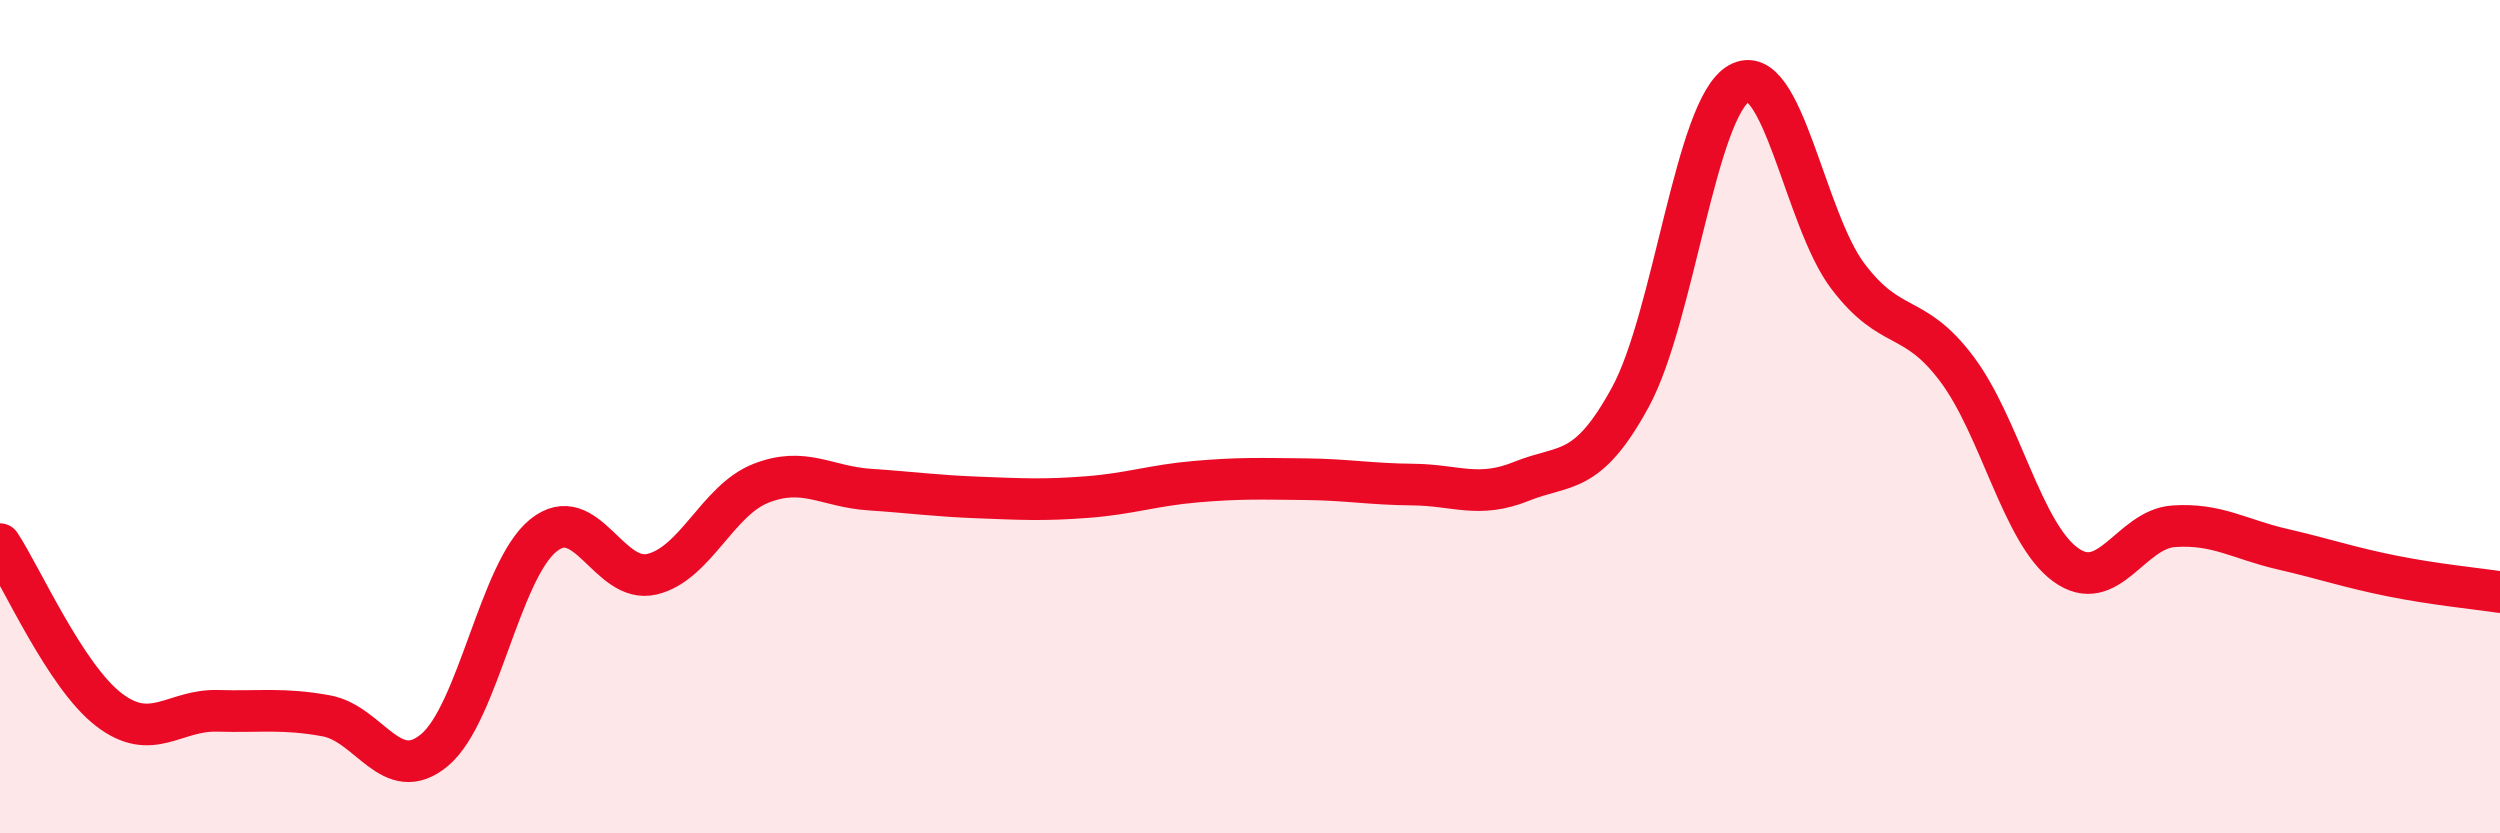
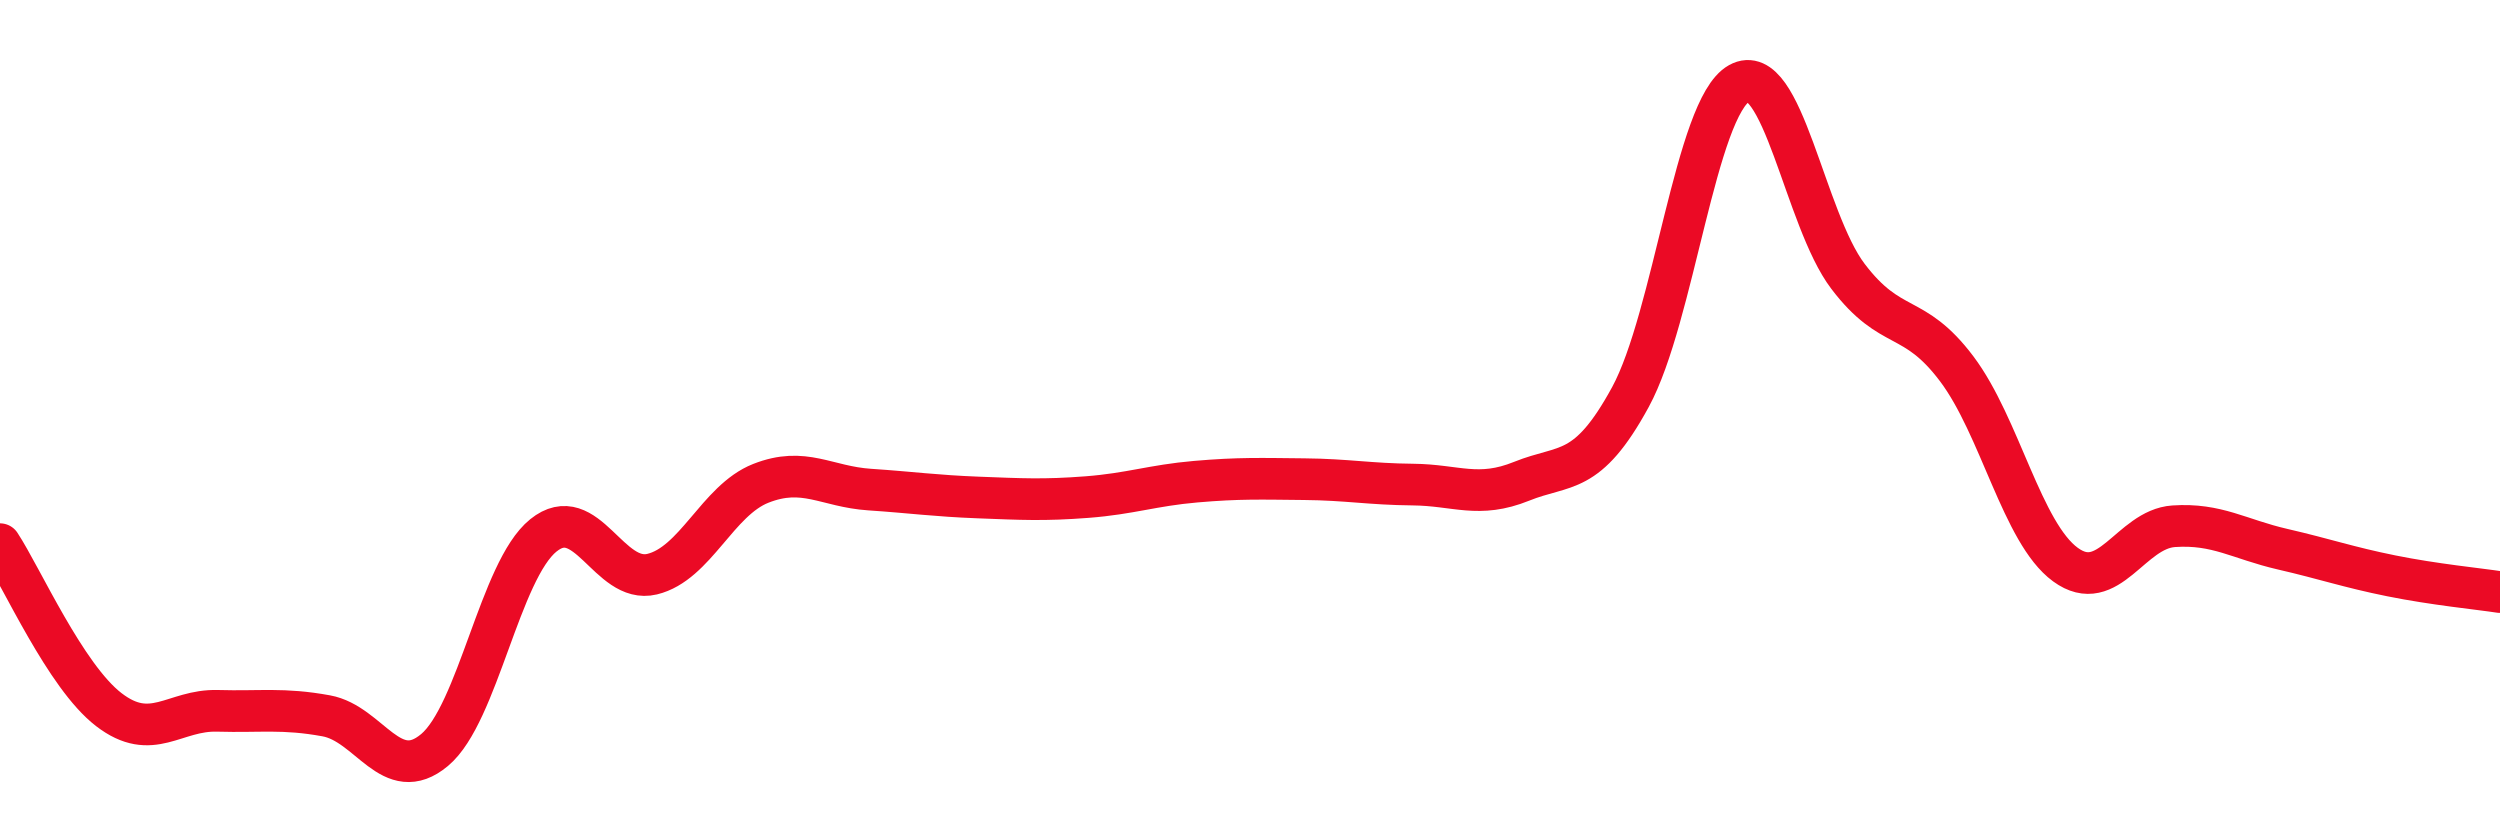
<svg xmlns="http://www.w3.org/2000/svg" width="60" height="20" viewBox="0 0 60 20">
-   <path d="M 0,13.06 C 0.52,13.85 1.57,16.23 2.61,17.03 C 3.65,17.83 4.18,17.03 5.22,17.06 C 6.26,17.09 6.79,16.99 7.83,17.18 C 8.87,17.37 9.39,18.87 10.43,18 C 11.47,17.13 12,13.69 13.04,12.85 C 14.08,12.01 14.61,14.03 15.65,13.78 C 16.69,13.53 17.22,12.01 18.26,11.6 C 19.3,11.19 19.83,11.68 20.87,11.75 C 21.91,11.82 22.44,11.9 23.48,11.94 C 24.52,11.98 25.05,12.01 26.09,11.93 C 27.13,11.85 27.66,11.65 28.7,11.56 C 29.74,11.47 30.26,11.49 31.3,11.5 C 32.34,11.51 32.87,11.62 33.91,11.63 C 34.95,11.64 35.48,11.97 36.52,11.55 C 37.56,11.13 38.09,11.44 39.13,9.53 C 40.17,7.62 40.7,2.58 41.74,2 C 42.78,1.42 43.31,5.26 44.35,6.63 C 45.39,8 45.92,7.47 46.96,8.85 C 48,10.23 48.53,12.79 49.57,13.55 C 50.61,14.31 51.13,12.7 52.17,12.63 C 53.21,12.56 53.74,12.94 54.78,13.18 C 55.82,13.42 56.35,13.61 57.39,13.82 C 58.43,14.03 59.48,14.13 60,14.21L60 20L0 20Z" fill="#EB0A25" opacity="0.1" stroke-linecap="round" stroke-linejoin="round" />
  <path d="M 0,13.06 C 0.52,13.85 1.57,16.23 2.61,17.03 C 3.65,17.83 4.18,17.03 5.22,17.06 C 6.26,17.09 6.79,16.99 7.83,17.18 C 8.87,17.37 9.39,18.87 10.43,18 C 11.47,17.13 12,13.69 13.04,12.85 C 14.08,12.01 14.61,14.03 15.65,13.78 C 16.69,13.53 17.22,12.01 18.26,11.6 C 19.3,11.19 19.83,11.68 20.87,11.75 C 21.91,11.82 22.44,11.9 23.48,11.94 C 24.52,11.98 25.05,12.01 26.09,11.93 C 27.13,11.85 27.66,11.65 28.7,11.56 C 29.74,11.47 30.26,11.49 31.3,11.5 C 32.34,11.51 32.87,11.62 33.91,11.63 C 34.95,11.64 35.48,11.97 36.52,11.55 C 37.56,11.13 38.09,11.44 39.13,9.53 C 40.17,7.62 40.7,2.58 41.74,2 C 42.78,1.42 43.31,5.26 44.35,6.63 C 45.39,8 45.92,7.47 46.96,8.85 C 48,10.23 48.53,12.79 49.57,13.55 C 50.61,14.31 51.13,12.7 52.17,12.63 C 53.21,12.56 53.74,12.94 54.78,13.18 C 55.82,13.42 56.35,13.61 57.39,13.82 C 58.43,14.03 59.48,14.13 60,14.21" stroke="#EB0A25" stroke-width="1" fill="none" stroke-linecap="round" stroke-linejoin="round" />
</svg>